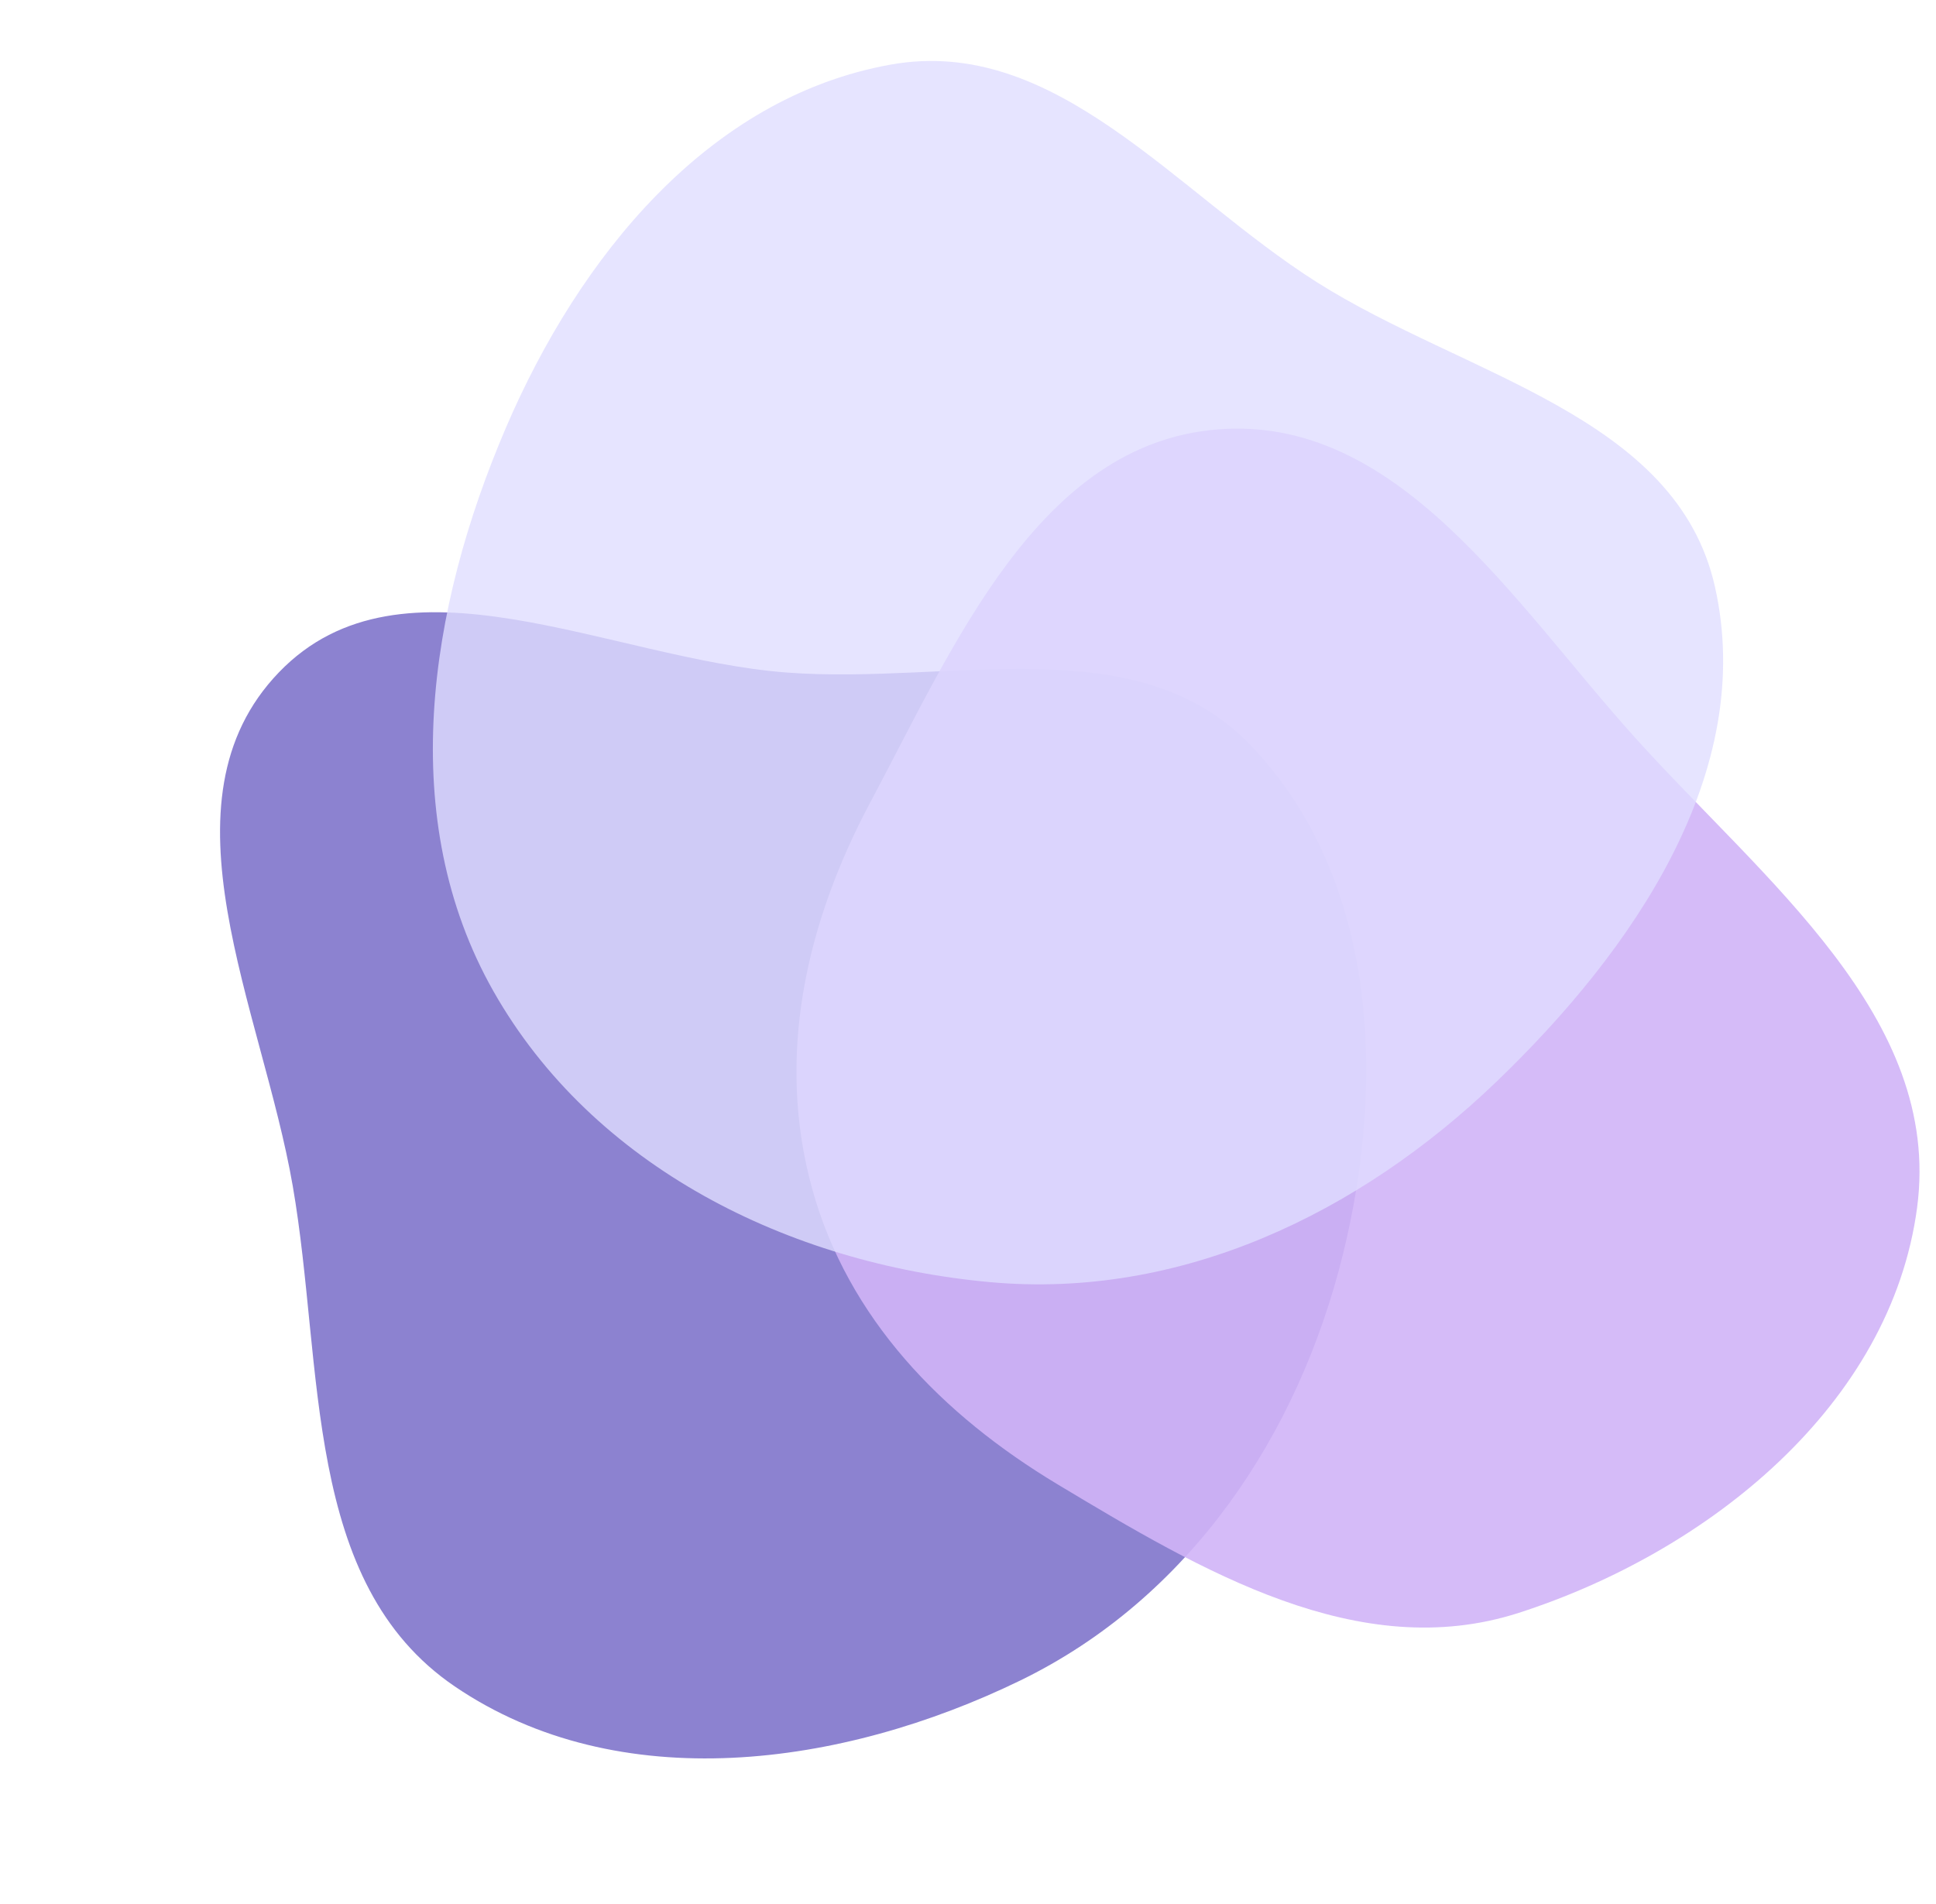
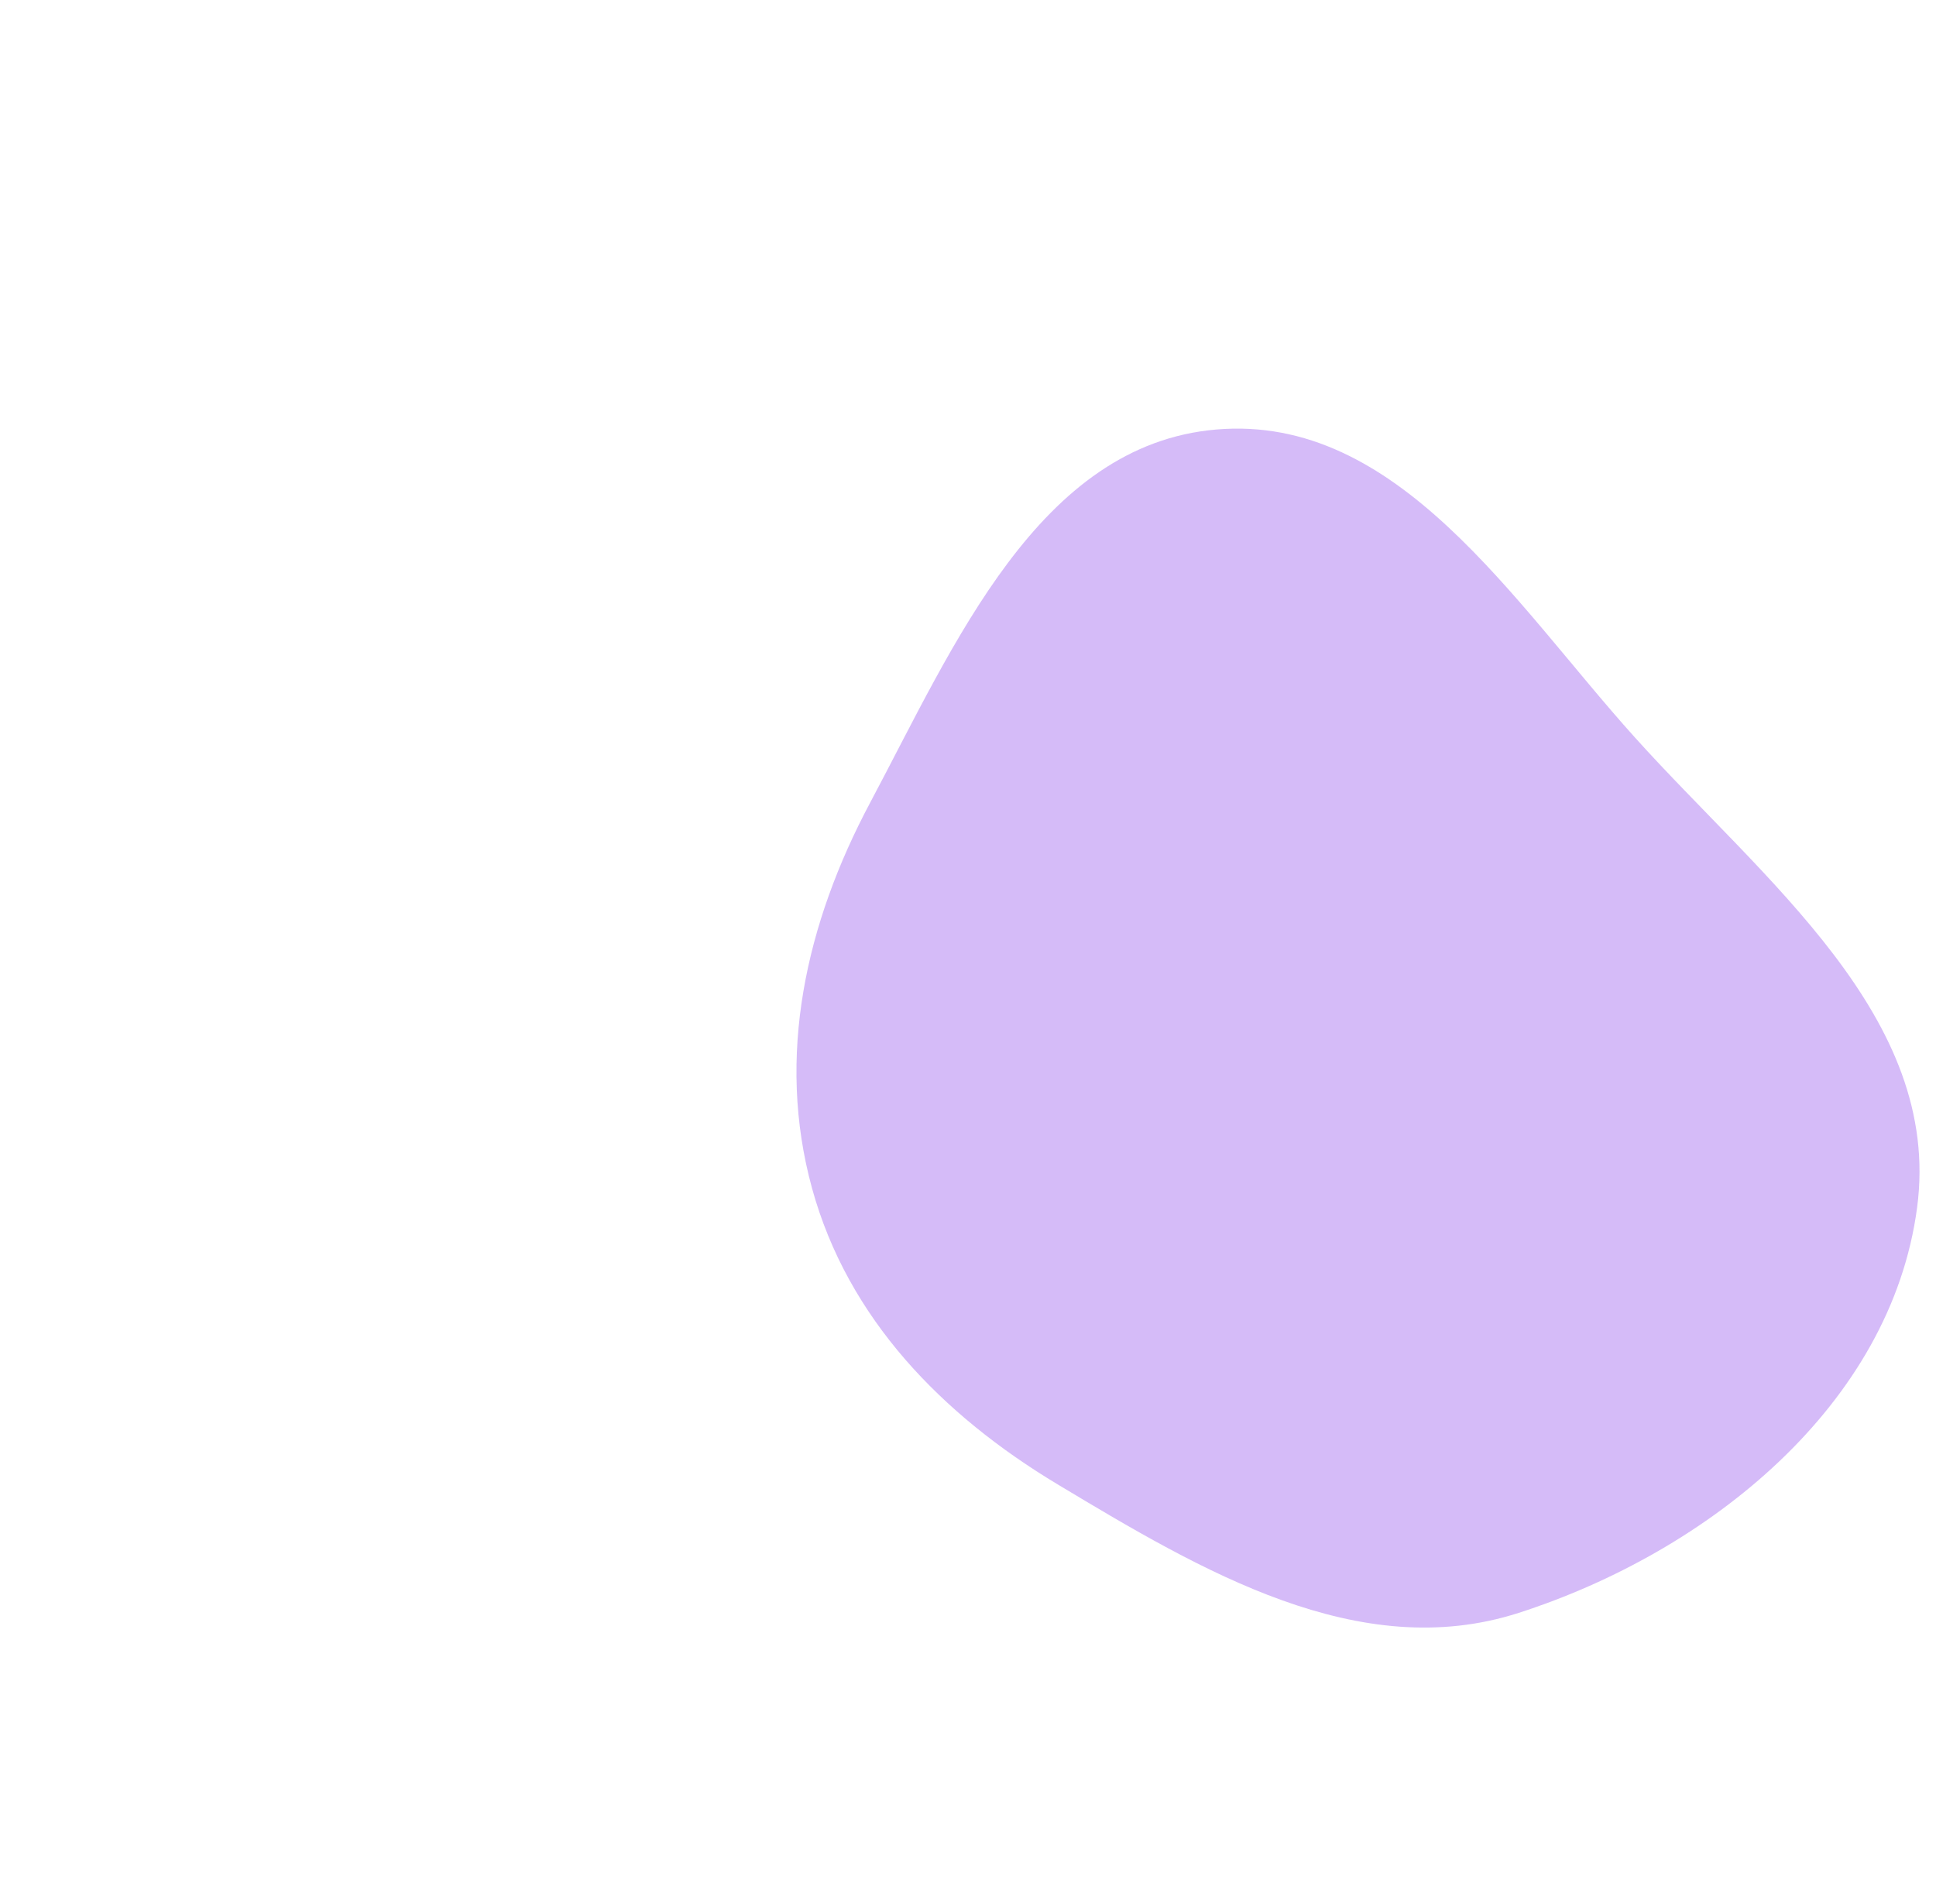
<svg xmlns="http://www.w3.org/2000/svg" width="482" height="474" viewBox="0 0 482 474" fill="none">
-   <path fill-rule="evenodd" clip-rule="evenodd" d="M334.338 312.36C323.154 357.665 295.977 398.032 254.013 418.444C209.61 440.043 154.055 447.682 113.221 419.918C75.231 394.088 80.727 340.554 72.881 295.289C65.219 251.082 38.335 199.722 69.454 167.401C100.222 135.444 151.713 164.124 195.948 167.467C236.846 170.558 283.143 156.032 311.471 185.692C342.649 218.335 345.157 268.535 334.338 312.36Z" fill="#5C4EBD" fill-opacity="0.7" />
  <path fill-rule="evenodd" clip-rule="evenodd" d="M302.848 106.945C348.053 103.101 376.679 149.912 407.036 183.627C439.074 219.21 483.592 253.228 477.295 300.693C470.769 349.882 425.346 386.387 378.117 401.603C338.345 414.417 299.159 391.142 263.341 369.624C234.544 352.323 211.081 328.294 202.176 295.901C193.143 263.043 200.638 229.891 216.662 199.816C237.555 160.6 258.574 110.71 302.848 106.945Z" fill="#D1B4F7" fill-opacity="0.9" />
-   <path fill-rule="evenodd" clip-rule="evenodd" d="M246.535 319.256C196.472 314.72 147.639 290.546 122.849 246.815C98.581 204.005 106.565 151.762 125.945 106.529C144.136 64.071 176.24 24.263 221.702 16.095C262.83 8.705 292.533 47.895 327.834 70.254C364.816 93.679 417.393 103.395 426.968 146.111C437.309 192.248 406.592 236.692 372.478 269.429C338.206 302.316 293.84 323.541 246.535 319.256Z" fill="#E0DDFF" fill-opacity="0.8" />
</svg>